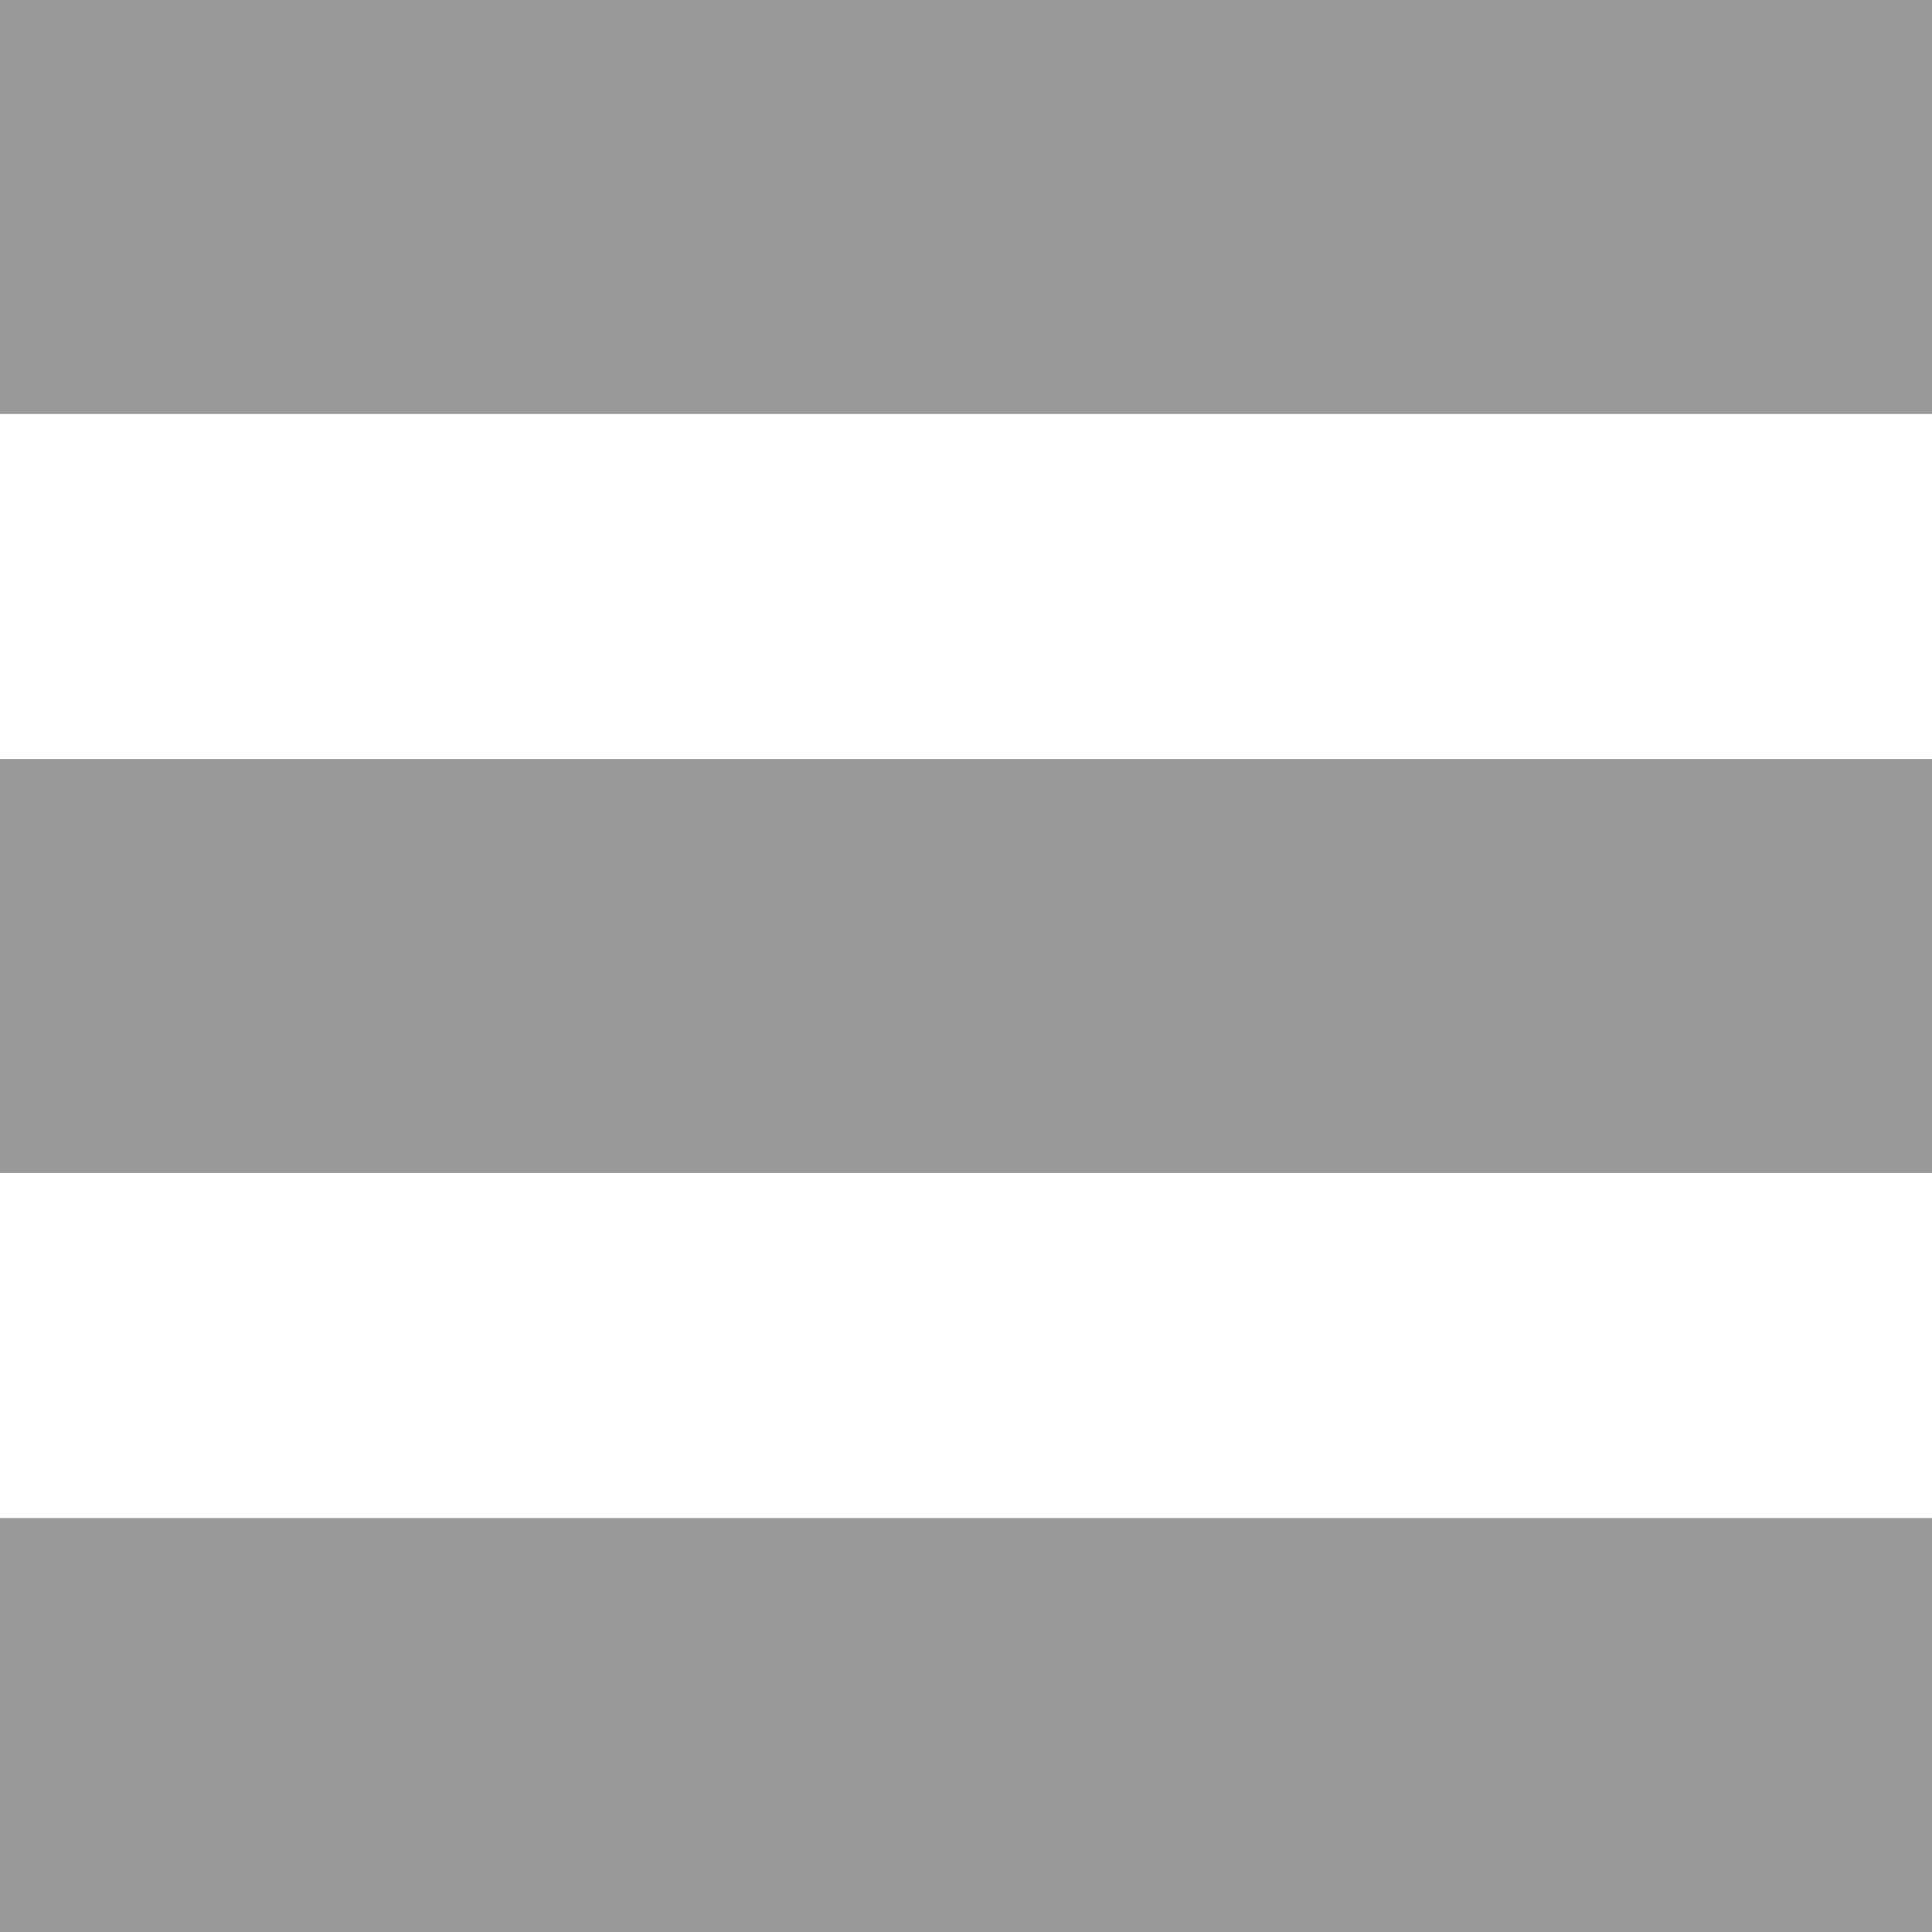
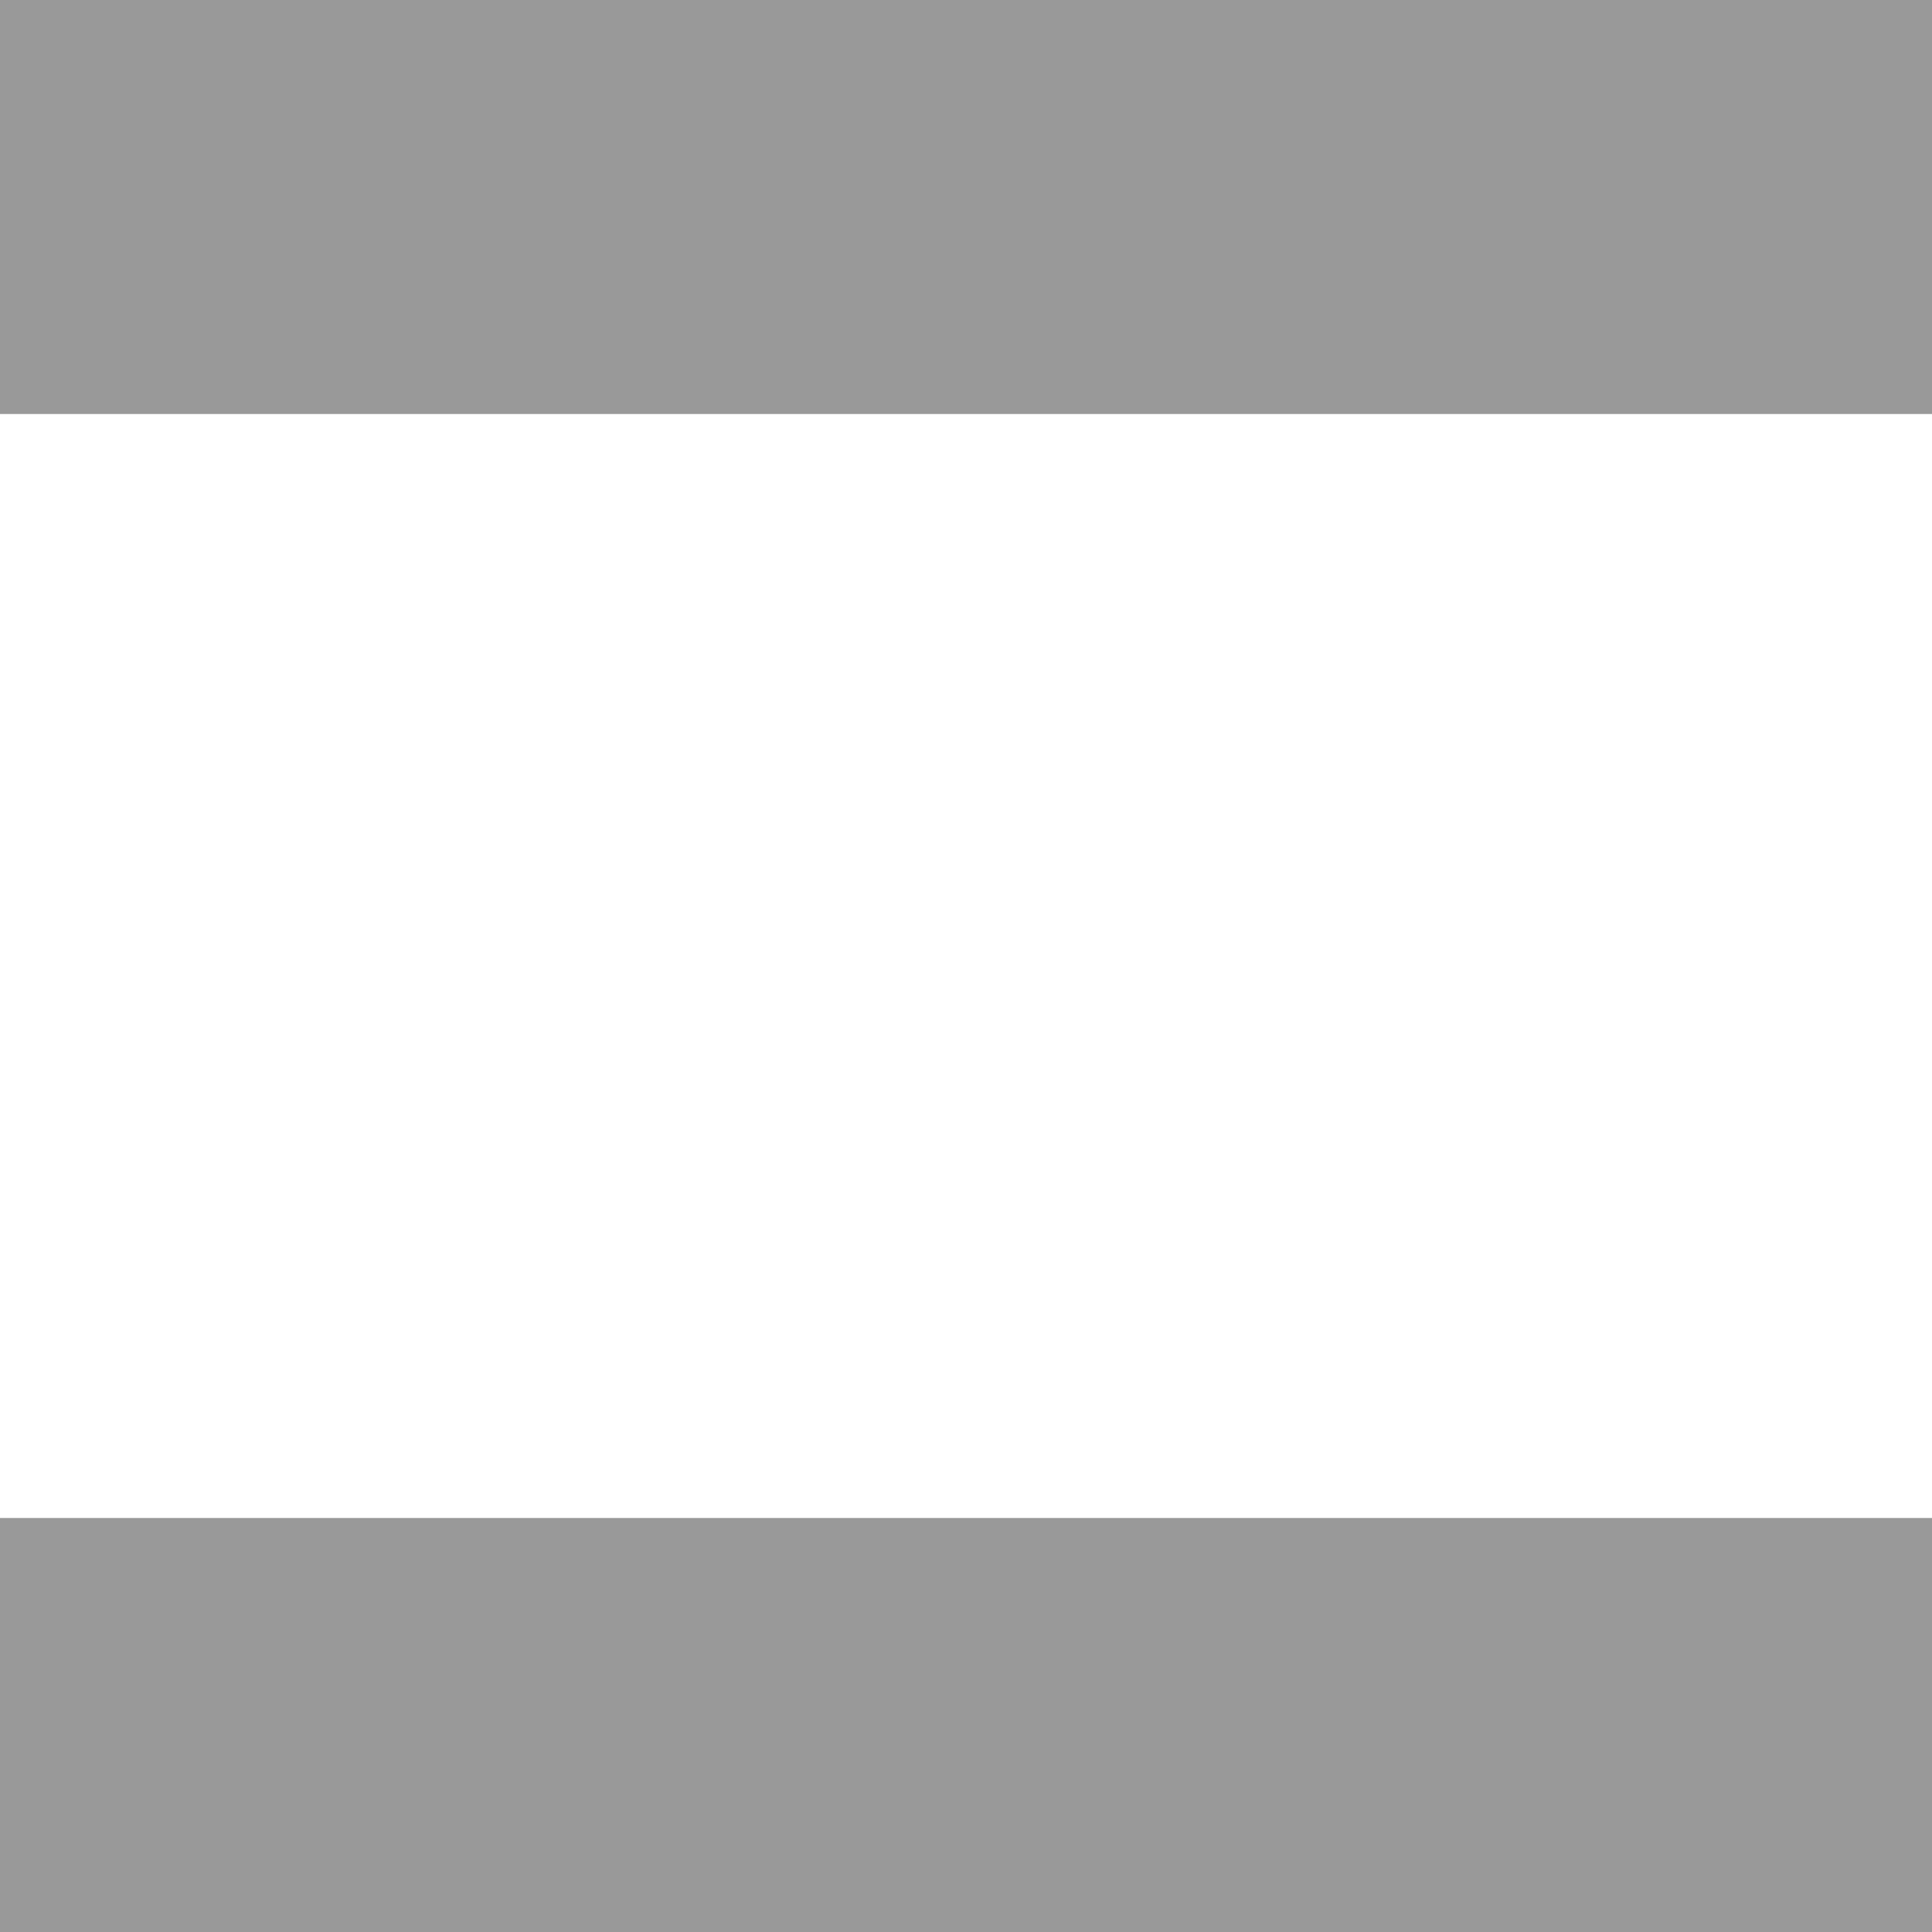
<svg xmlns="http://www.w3.org/2000/svg" width="100%" height="100%" viewBox="0 0 14 14" version="1.1" xml:space="preserve" style="fill-rule:evenodd;clip-rule:evenodd;stroke-linejoin:round;stroke-miterlimit:2;">
  <g transform="matrix(0.7,0,0,0.75,0,0)">
    <rect x="0" y="0" width="20" height="4" style="fill:rgb(153,153,153);" />
  </g>
  <g transform="matrix(0.7,0,0,0.75,0,1.75)">
-     <rect x="0" y="5" width="20" height="4" style="fill:rgb(153,153,153);" />
-   </g>
+     </g>
  <g transform="matrix(0.7,0,0,0.75,0,3.5)">
    <rect x="0" y="10" width="20" height="4" style="fill:rgb(153,153,153);" />
  </g>
</svg>